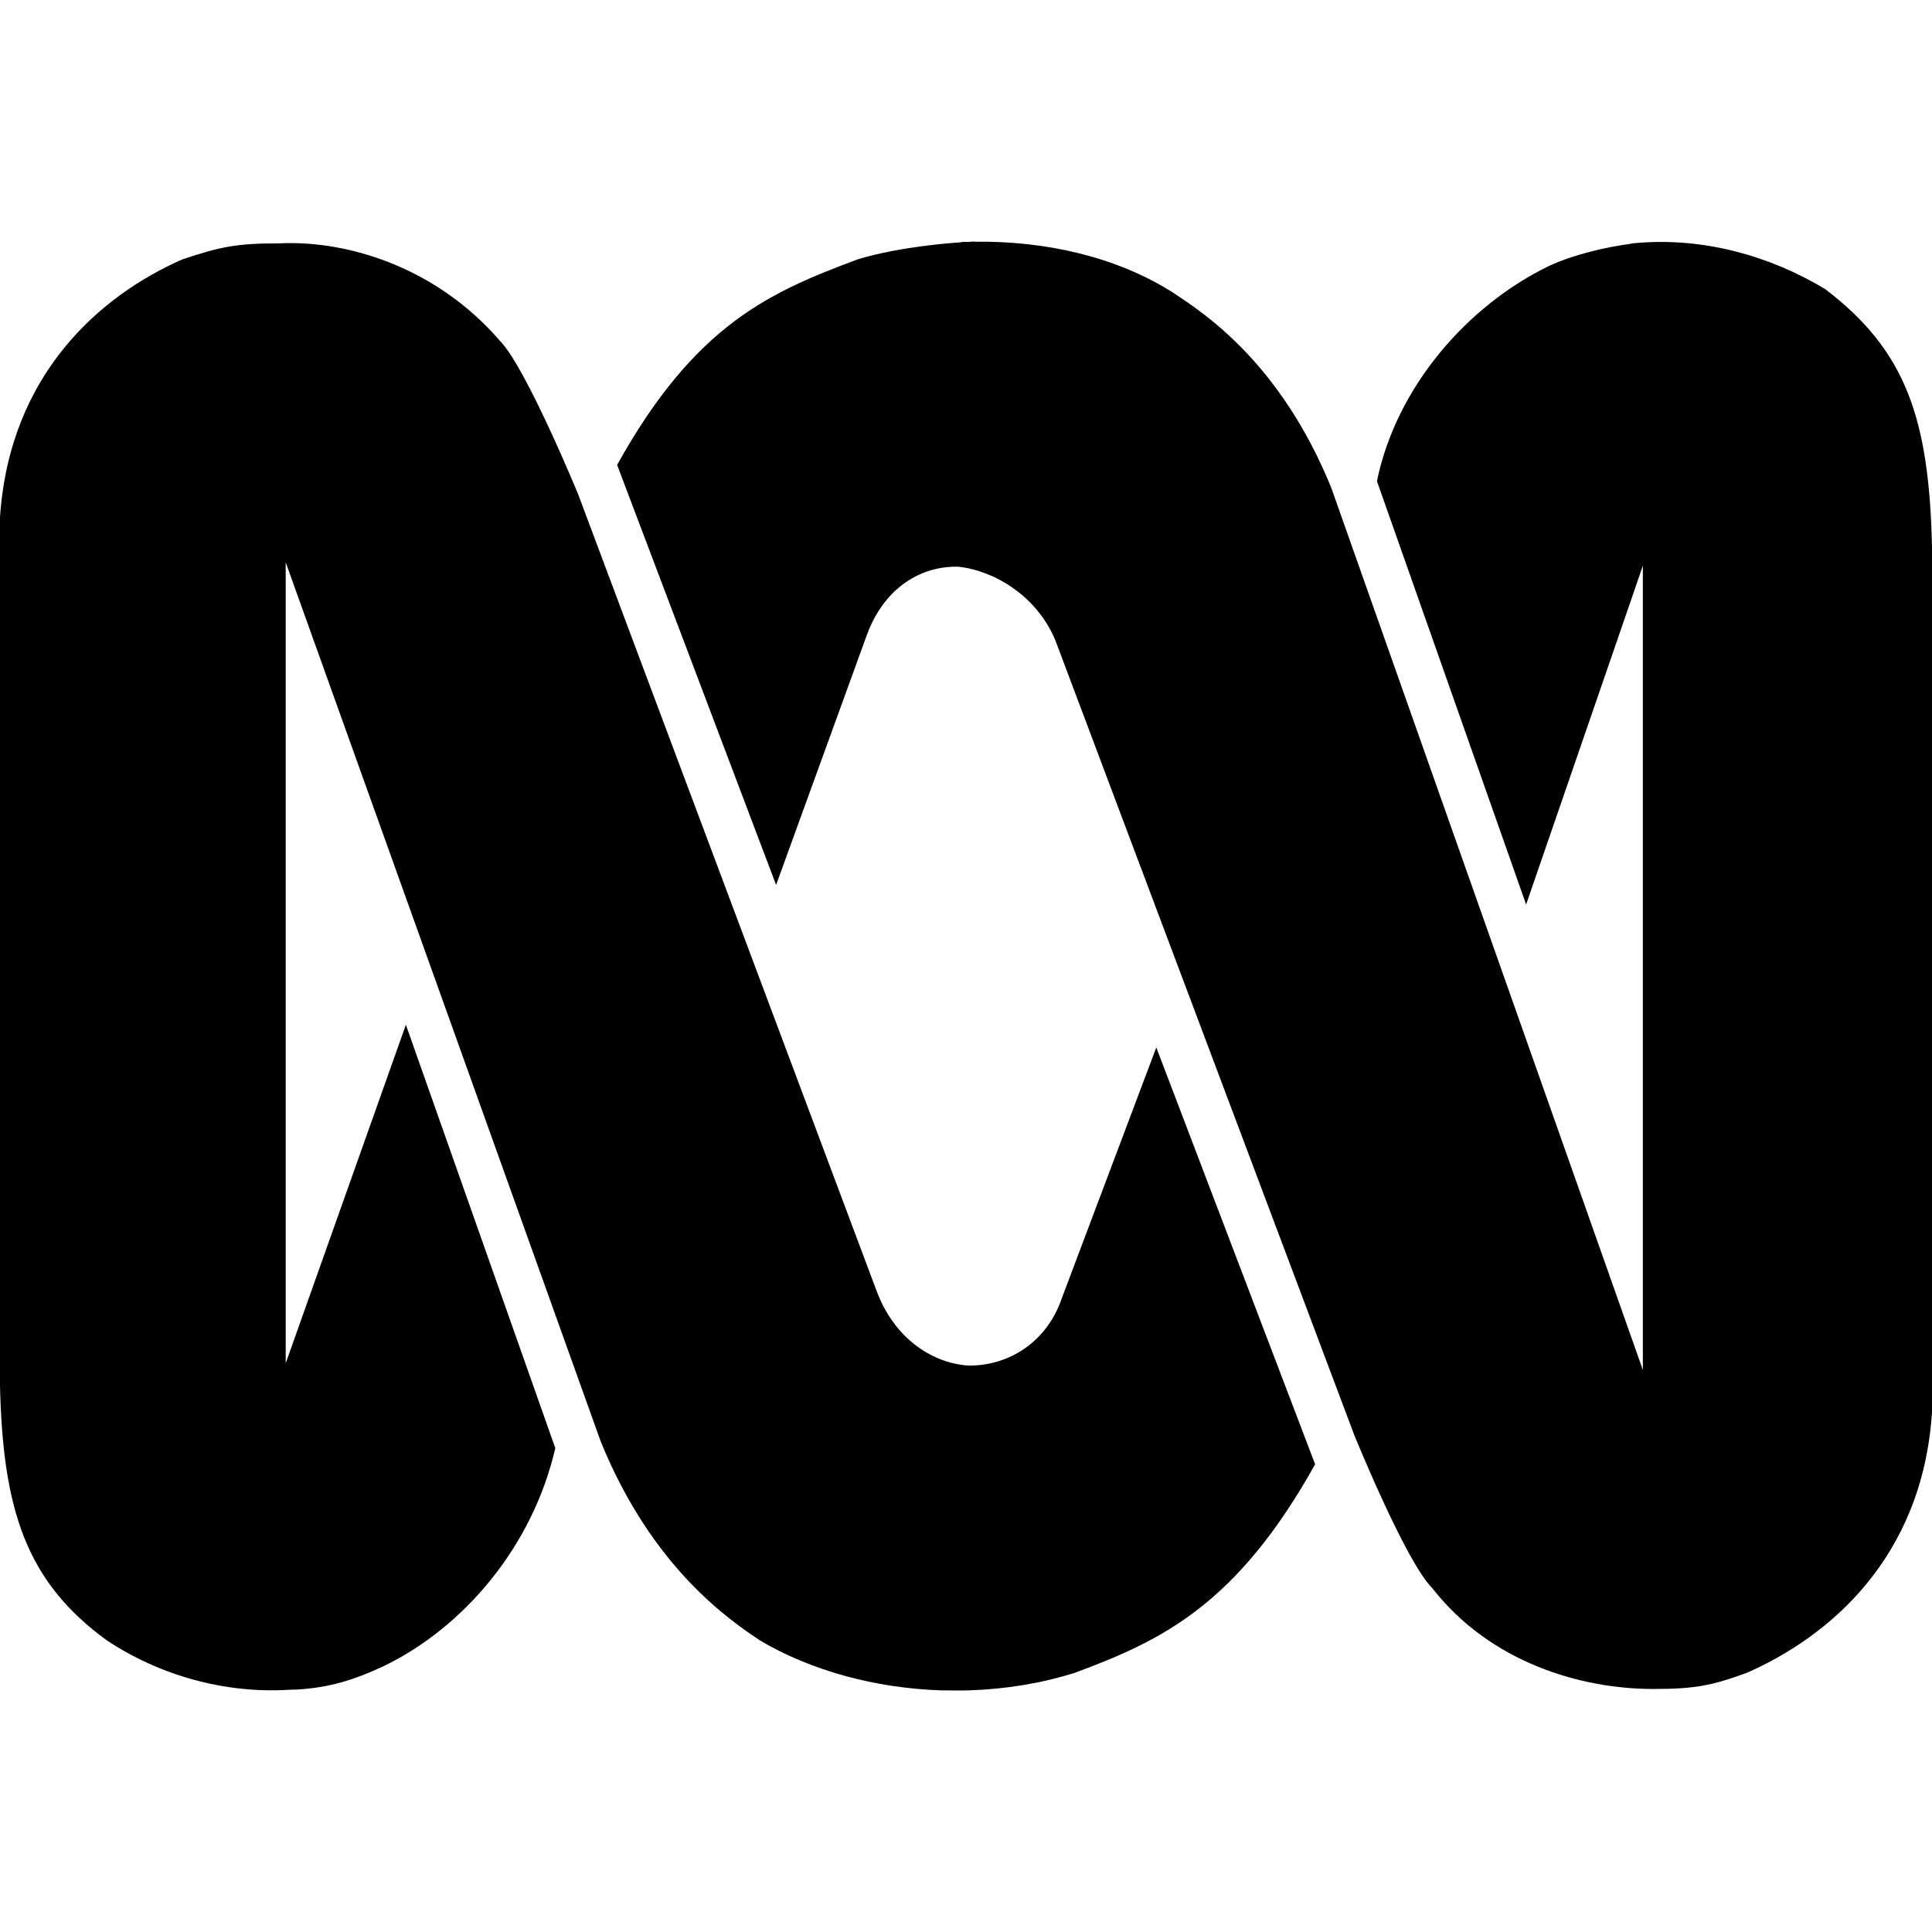
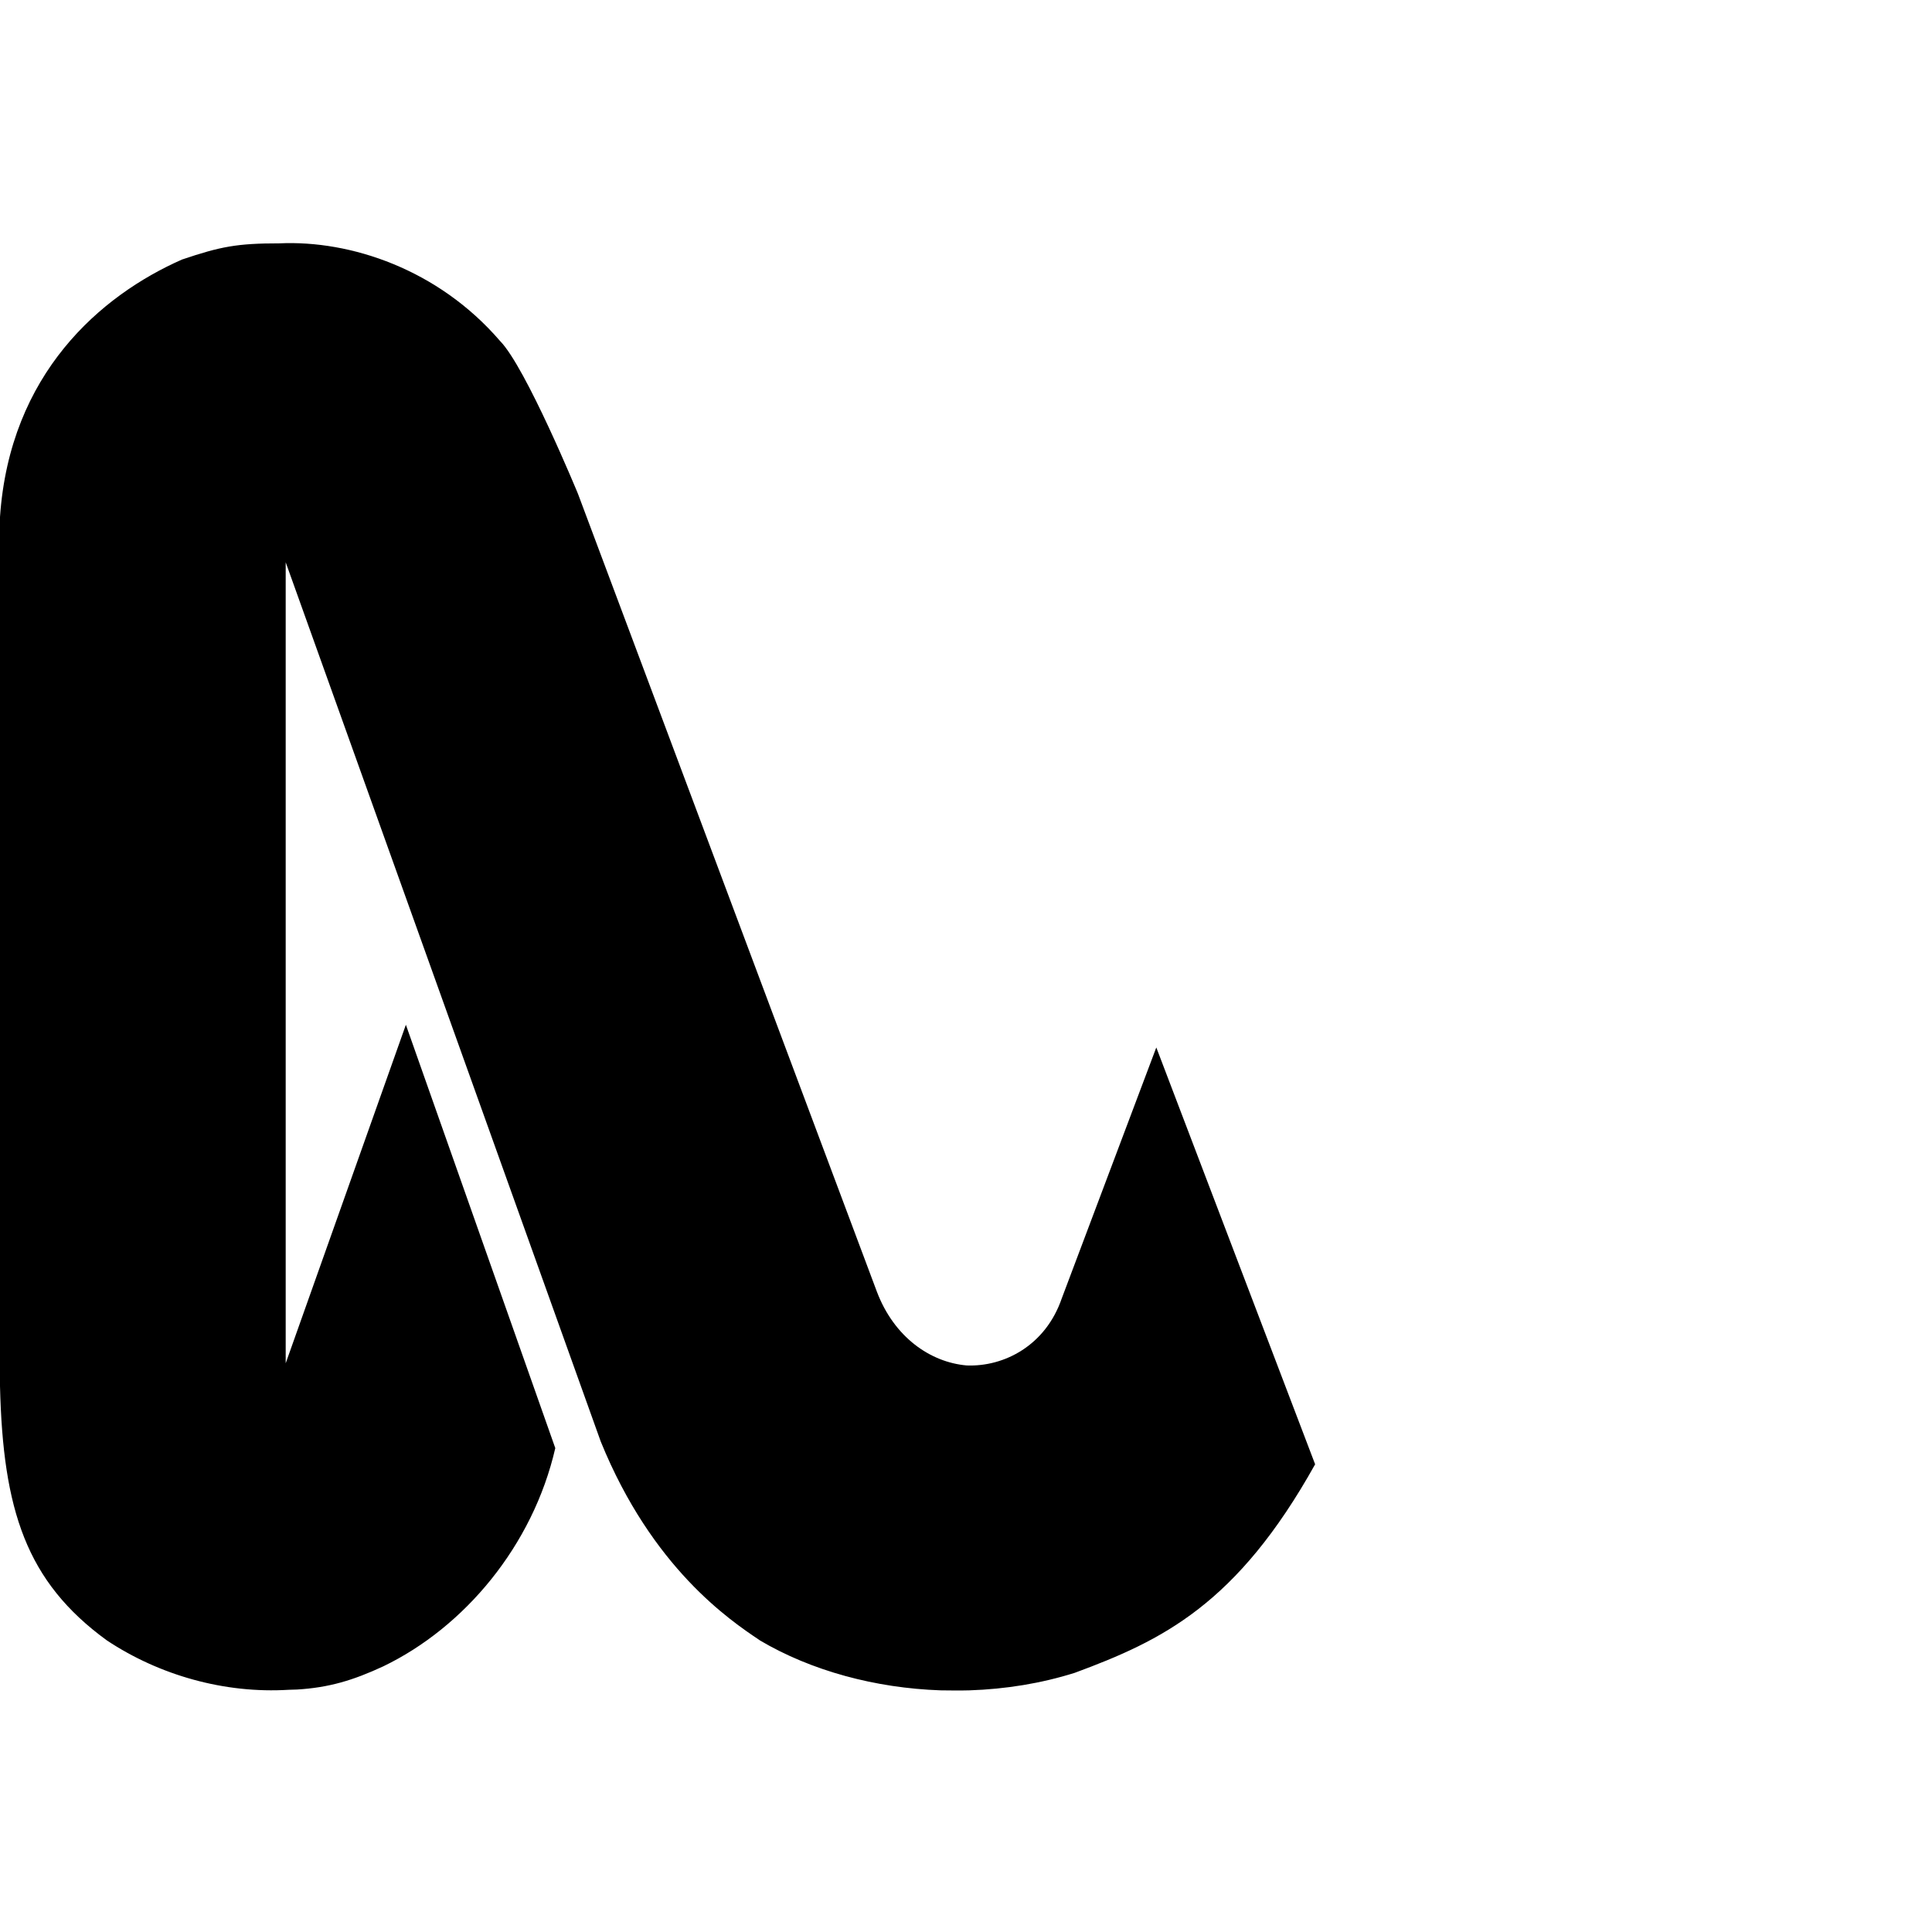
<svg xmlns="http://www.w3.org/2000/svg" width="24" height="24" viewBox="0 0 24 24" fill="none">
-   <path d="M20.362 3.016C21.169 2.953 21.984 3.176 22.671 3.59C23.682 4.357 23.962 5.207 24 6.784V17.544C23.881 19.363 22.712 20.335 21.701 20.78C21.26 20.941 21.055 20.981 20.534 20.981C19.647 20.981 18.517 20.658 17.791 19.727C17.465 19.406 16.823 17.826 16.823 17.826L13.111 7.957C12.88 7.4 12.35 7.088 11.905 7.04C11.443 7.028 10.99 7.298 10.773 7.875L9.641 10.993L7.666 5.775C8.634 4.033 9.56 3.631 10.648 3.224C11.016 3.109 11.528 3.037 11.948 3.009V3.005C11.962 3.005 11.976 3.005 11.991 3.005C12.002 3.005 12.014 3.005 12.026 3.005C12.052 3.003 12.079 3.001 12.105 3V3.003C12.986 2.99 13.865 3.189 14.564 3.63C14.572 3.636 14.581 3.642 14.589 3.647C14.971 3.899 15.908 4.515 16.537 6.058L20.408 17.018V7.026L20.316 7.296L18.958 11.236L17.105 5.977C17.346 4.802 18.235 3.791 19.242 3.304C19.544 3.164 19.936 3.071 20.266 3.027V3.024C20.282 3.022 20.299 3.021 20.316 3.02C20.324 3.019 20.333 3.018 20.341 3.018L20.362 3.016Z" fill="black" />
  <path d="M12.007 16.962C12.475 16.981 12.99 16.713 13.19 16.128L14.364 13.012L16.337 18.19C15.366 19.931 14.439 20.378 13.352 20.78C12.934 20.912 12.492 20.983 12.045 20.998C11.945 21.001 11.783 21 11.683 20.998C10.875 20.97 10.08 20.756 9.44 20.378L9.435 20.374C9.067 20.127 8.102 19.479 7.463 17.908L3.549 6.985V16.935L5.042 12.73L6.898 17.989C6.619 19.203 5.768 20.215 4.761 20.7C4.386 20.874 4.087 20.964 3.689 20.988L3.59 20.991C2.785 21.041 1.976 20.808 1.328 20.378C0.324 19.648 0.037 18.757 0 17.218V6.422C0.122 4.64 1.25 3.67 2.261 3.224C2.741 3.062 2.945 3.023 3.47 3.023C4.356 2.982 5.445 3.345 6.212 4.236C6.532 4.561 7.18 6.135 7.18 6.135L10.893 16.046C11.107 16.611 11.556 16.922 12.007 16.962Z" fill="black" />
</svg>